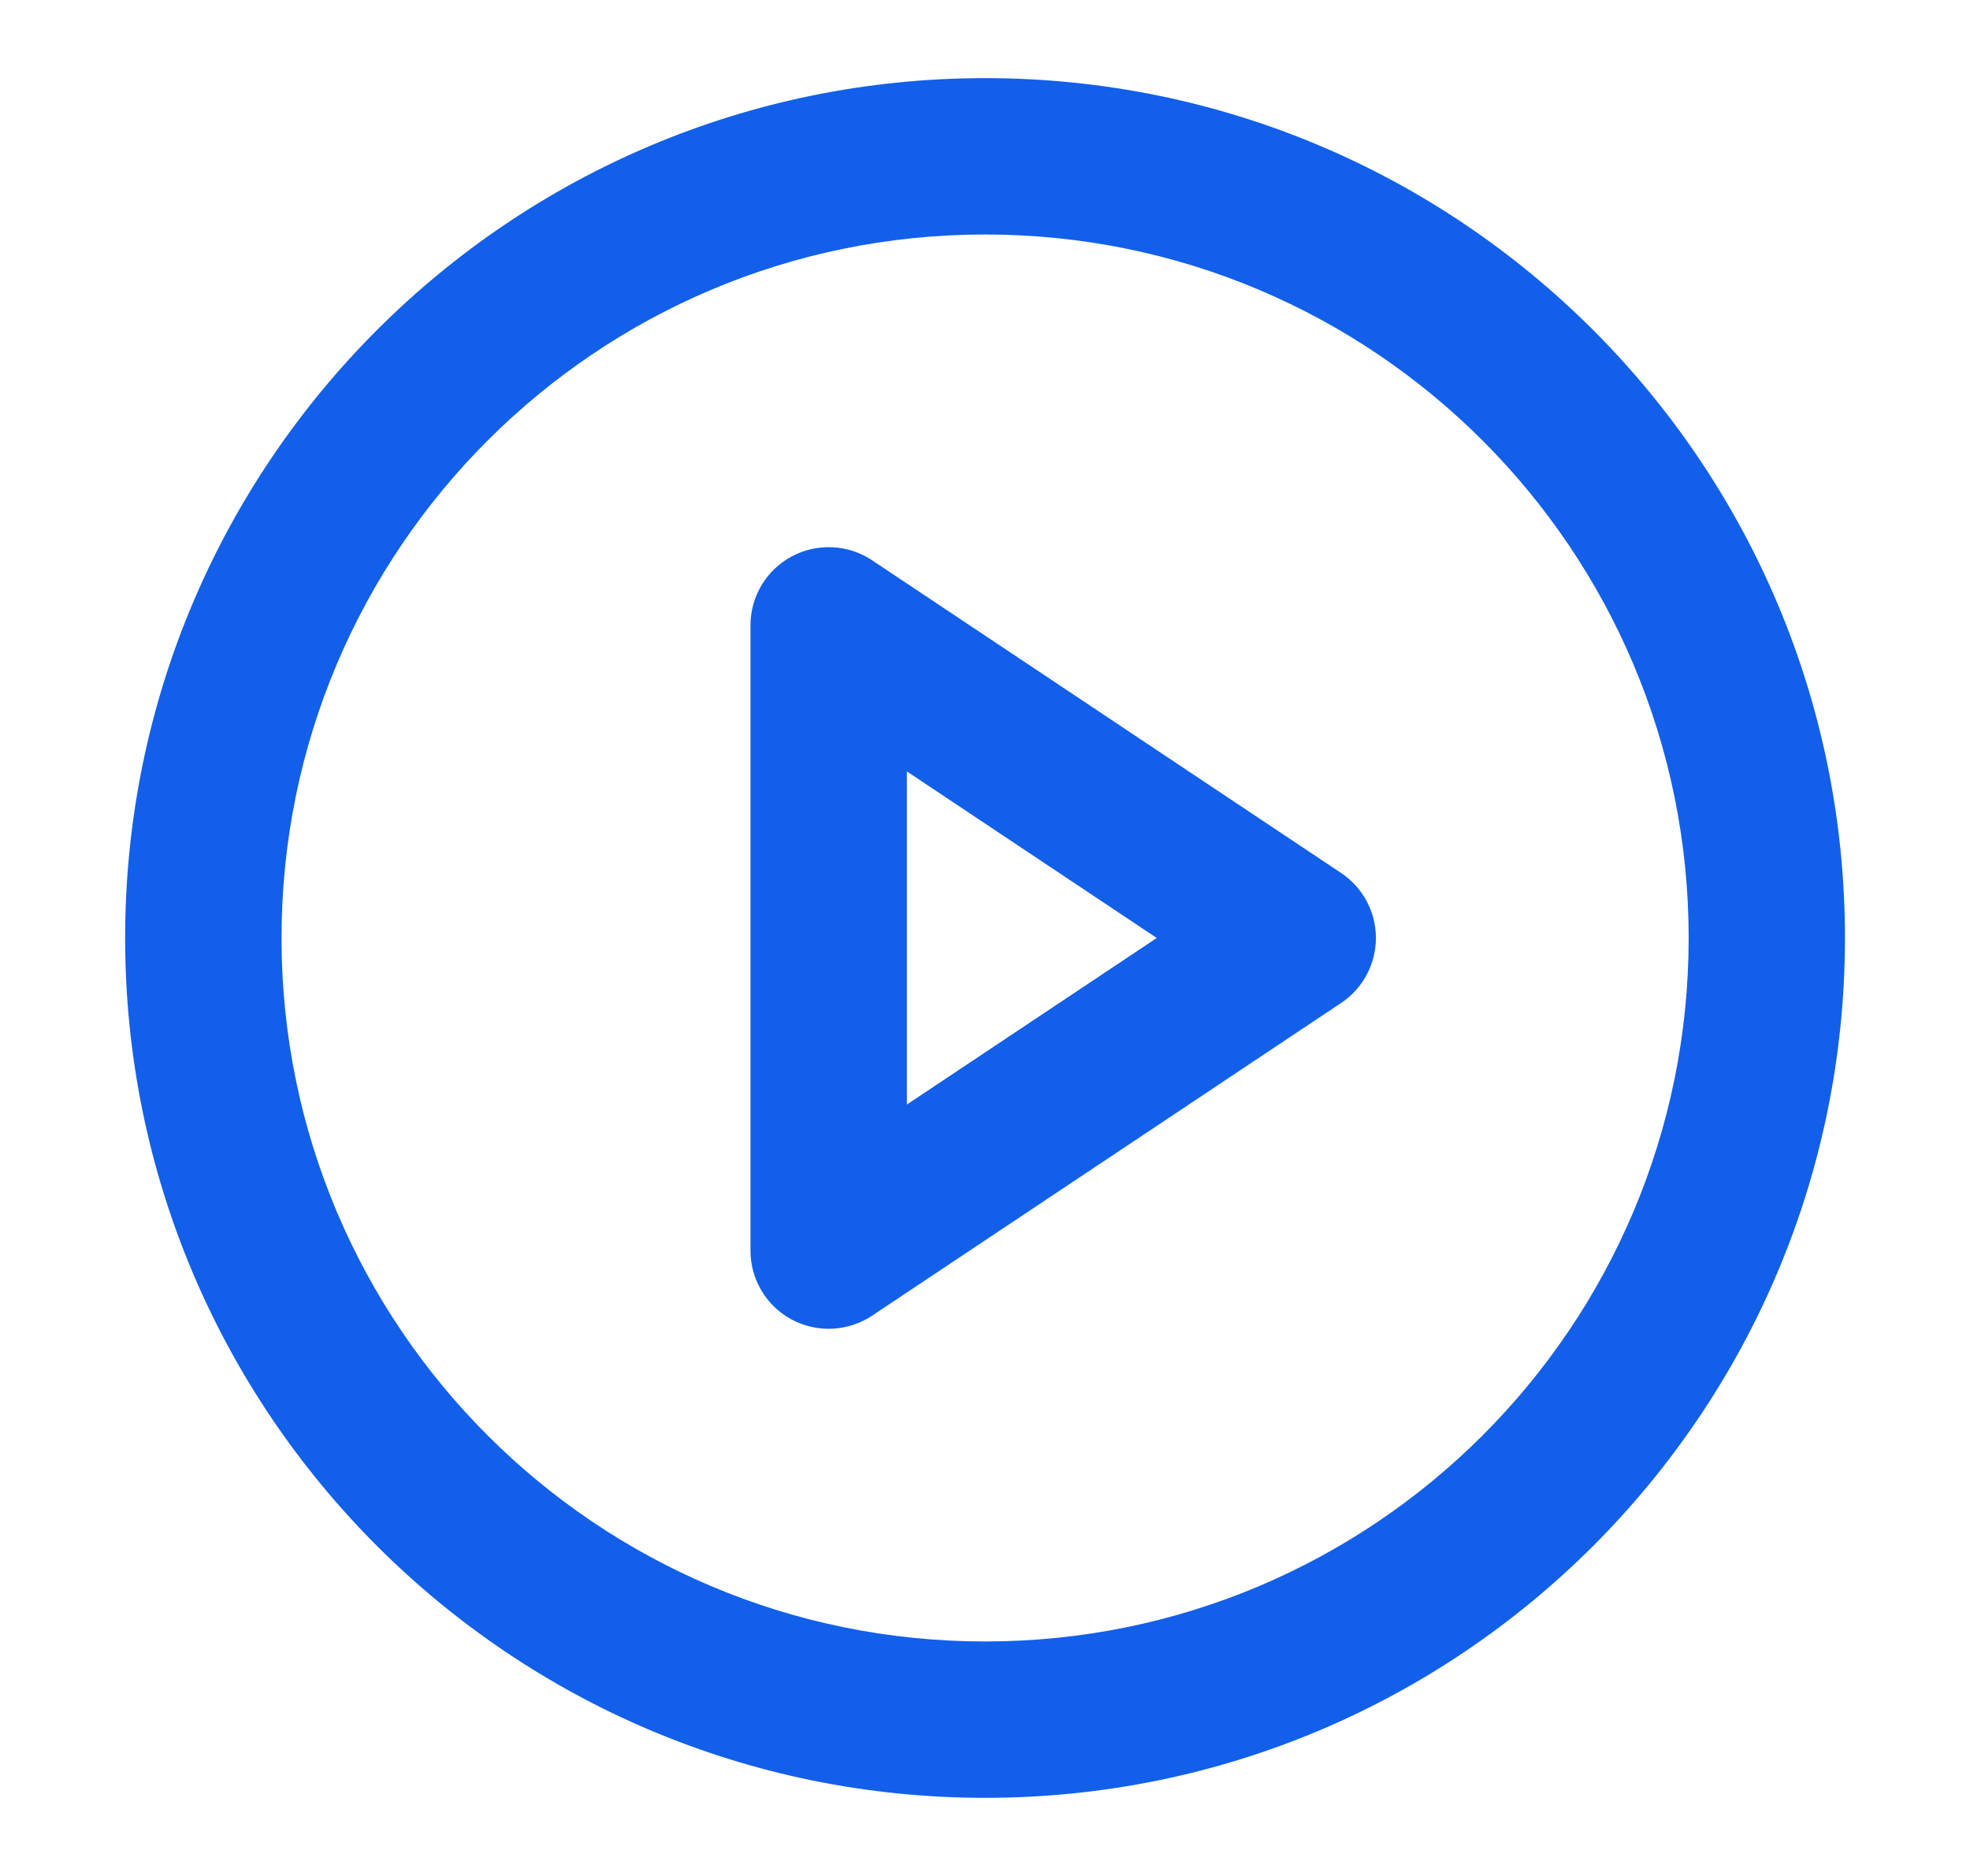
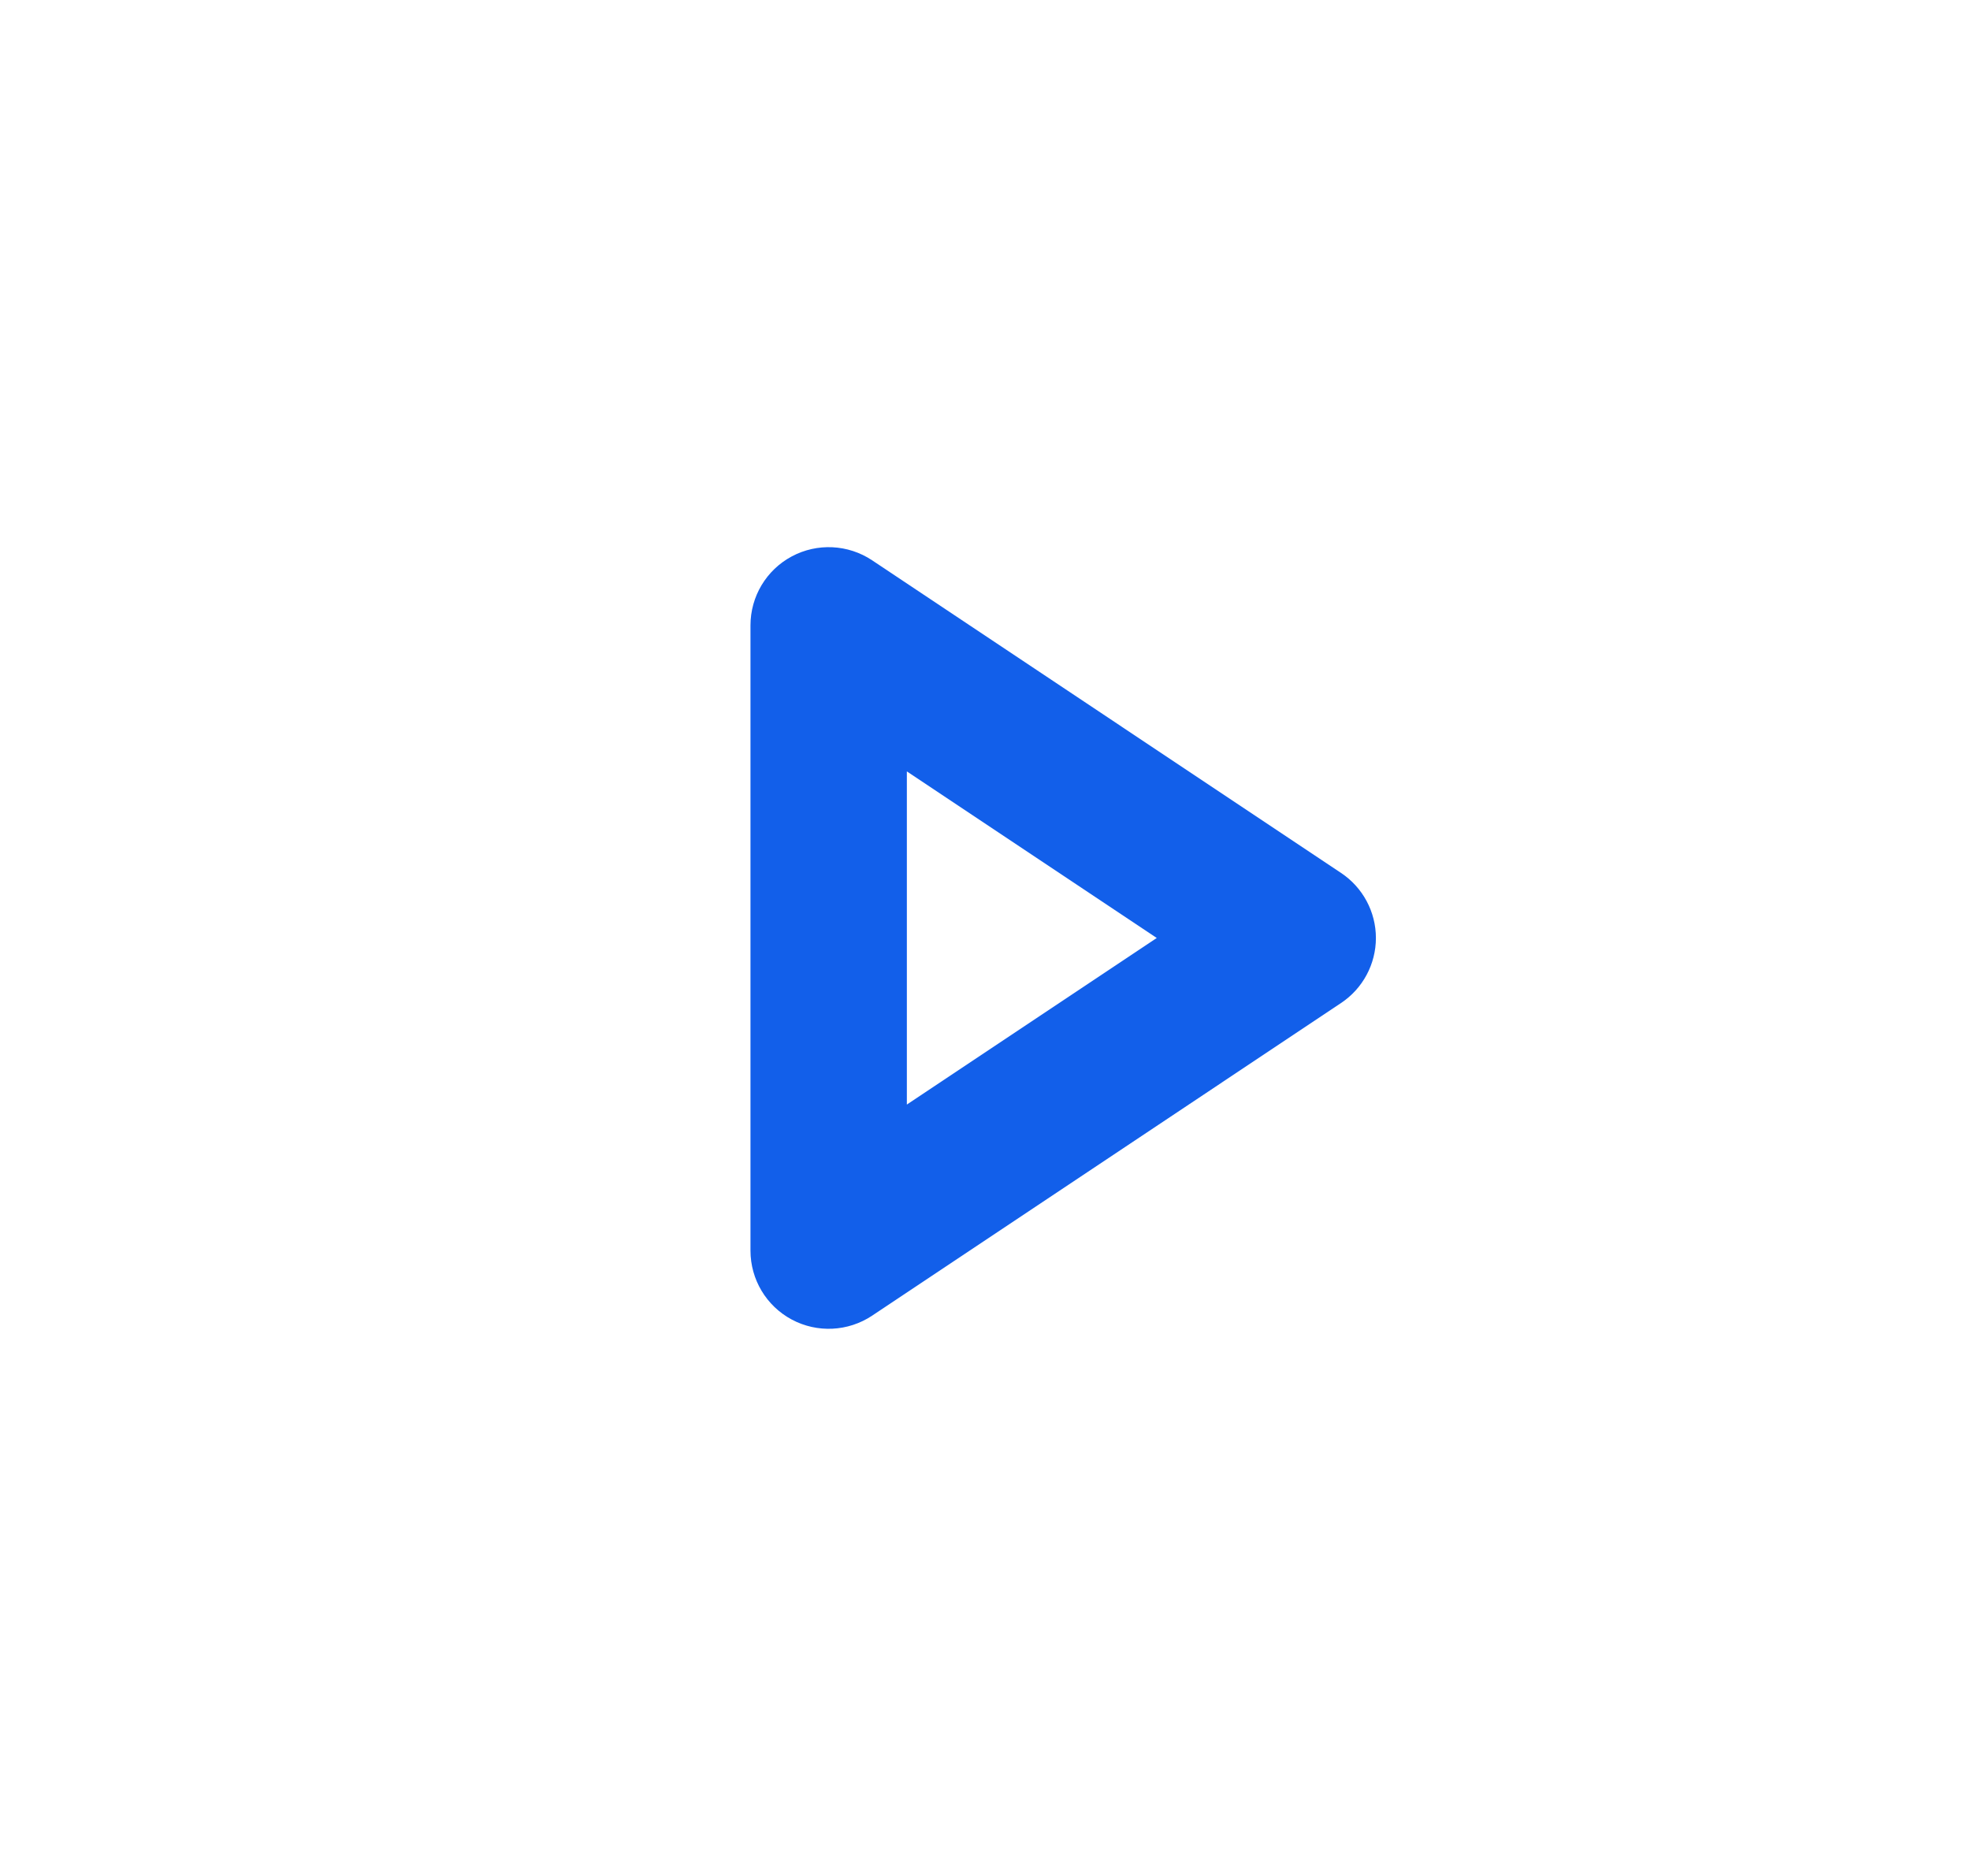
<svg xmlns="http://www.w3.org/2000/svg" width="21" height="20" viewBox="0 0 21 20" fill="none">
-   <path fill-rule="evenodd" clip-rule="evenodd" d="M10.501 2.5C6.359 2.5 3.001 5.858 3.001 10C3.001 14.142 6.359 17.5 10.501 17.5C14.643 17.5 18.001 14.142 18.001 10C18.001 5.858 14.643 2.5 10.501 2.5ZM1.334 10C1.334 4.937 5.438 0.833 10.501 0.833C15.563 0.833 19.667 4.937 19.667 10C19.667 15.063 15.563 19.167 10.501 19.167C5.438 19.167 1.334 15.063 1.334 10Z" fill="#125FEA" />
  <path fill-rule="evenodd" clip-rule="evenodd" d="M8.44 5.932C8.711 5.787 9.04 5.803 9.296 5.973L14.296 9.307C14.527 9.461 14.667 9.721 14.667 10C14.667 10.279 14.527 10.539 14.296 10.693L9.296 14.027C9.04 14.197 8.711 14.213 8.44 14.068C8.169 13.923 8 13.641 8 13.333V6.667C8 6.359 8.169 6.077 8.44 5.932ZM9.667 8.224V11.776L12.331 10L9.667 8.224Z" fill="#125FEA" />
</svg>